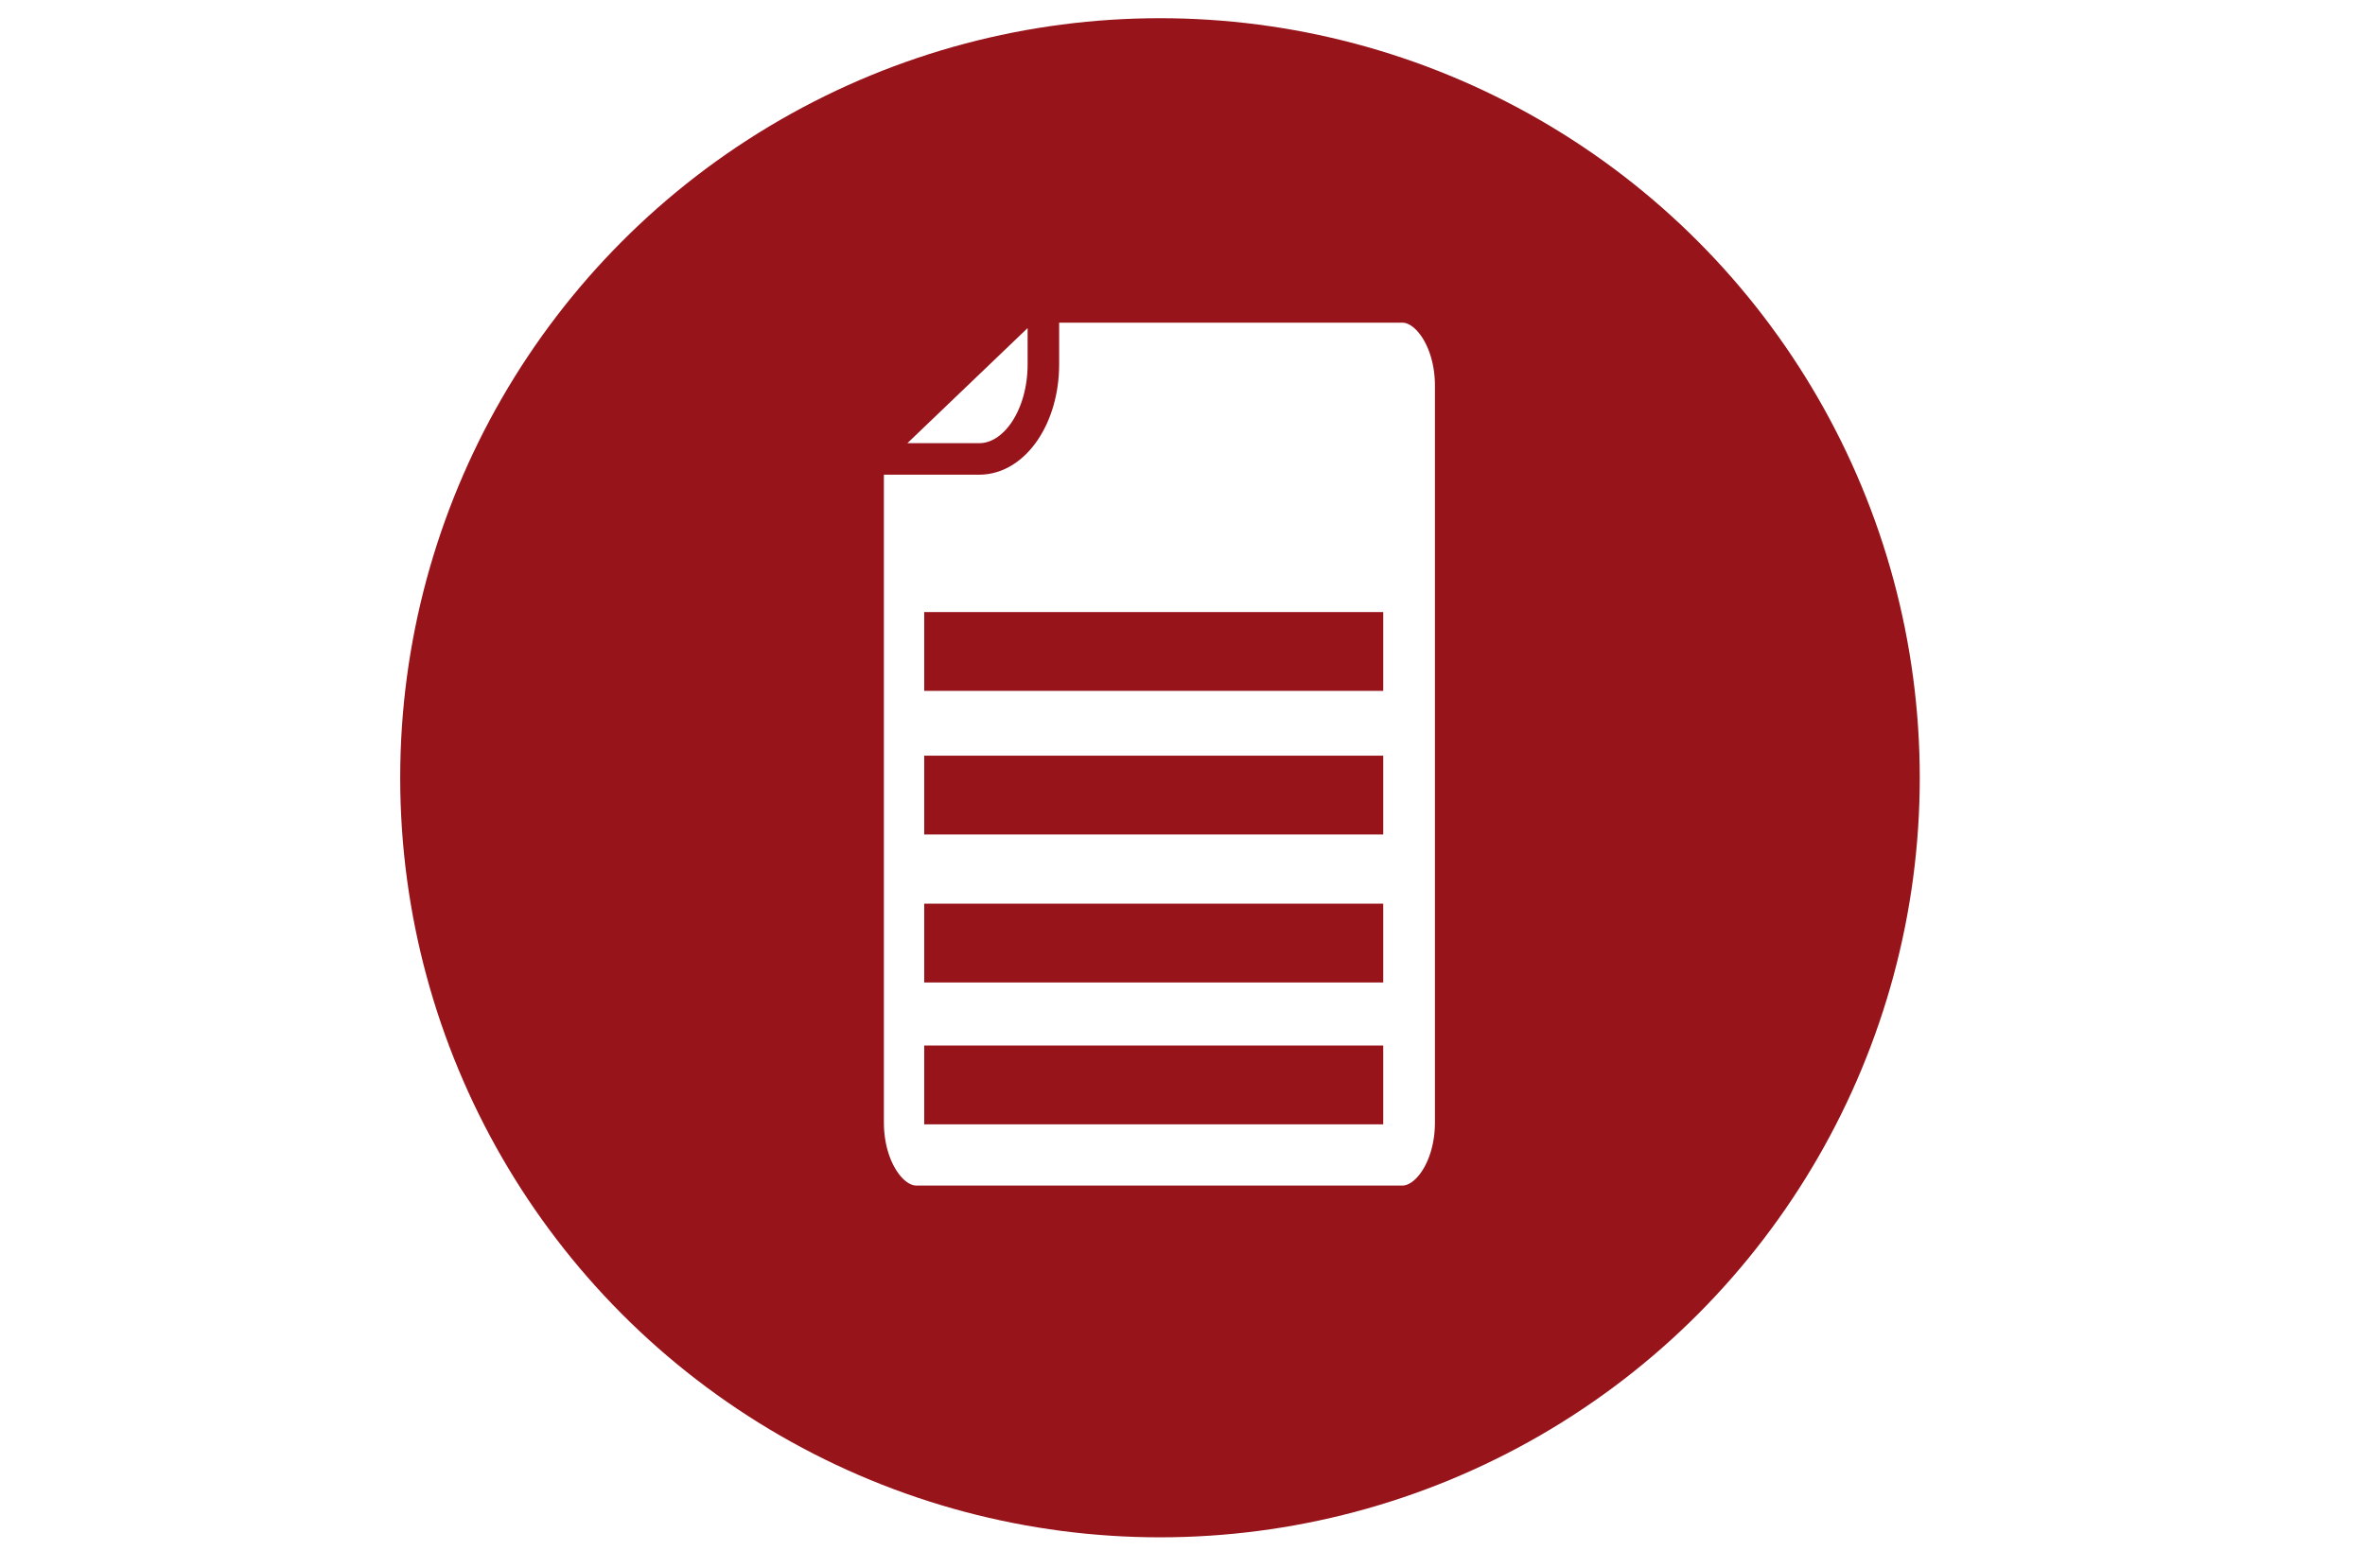
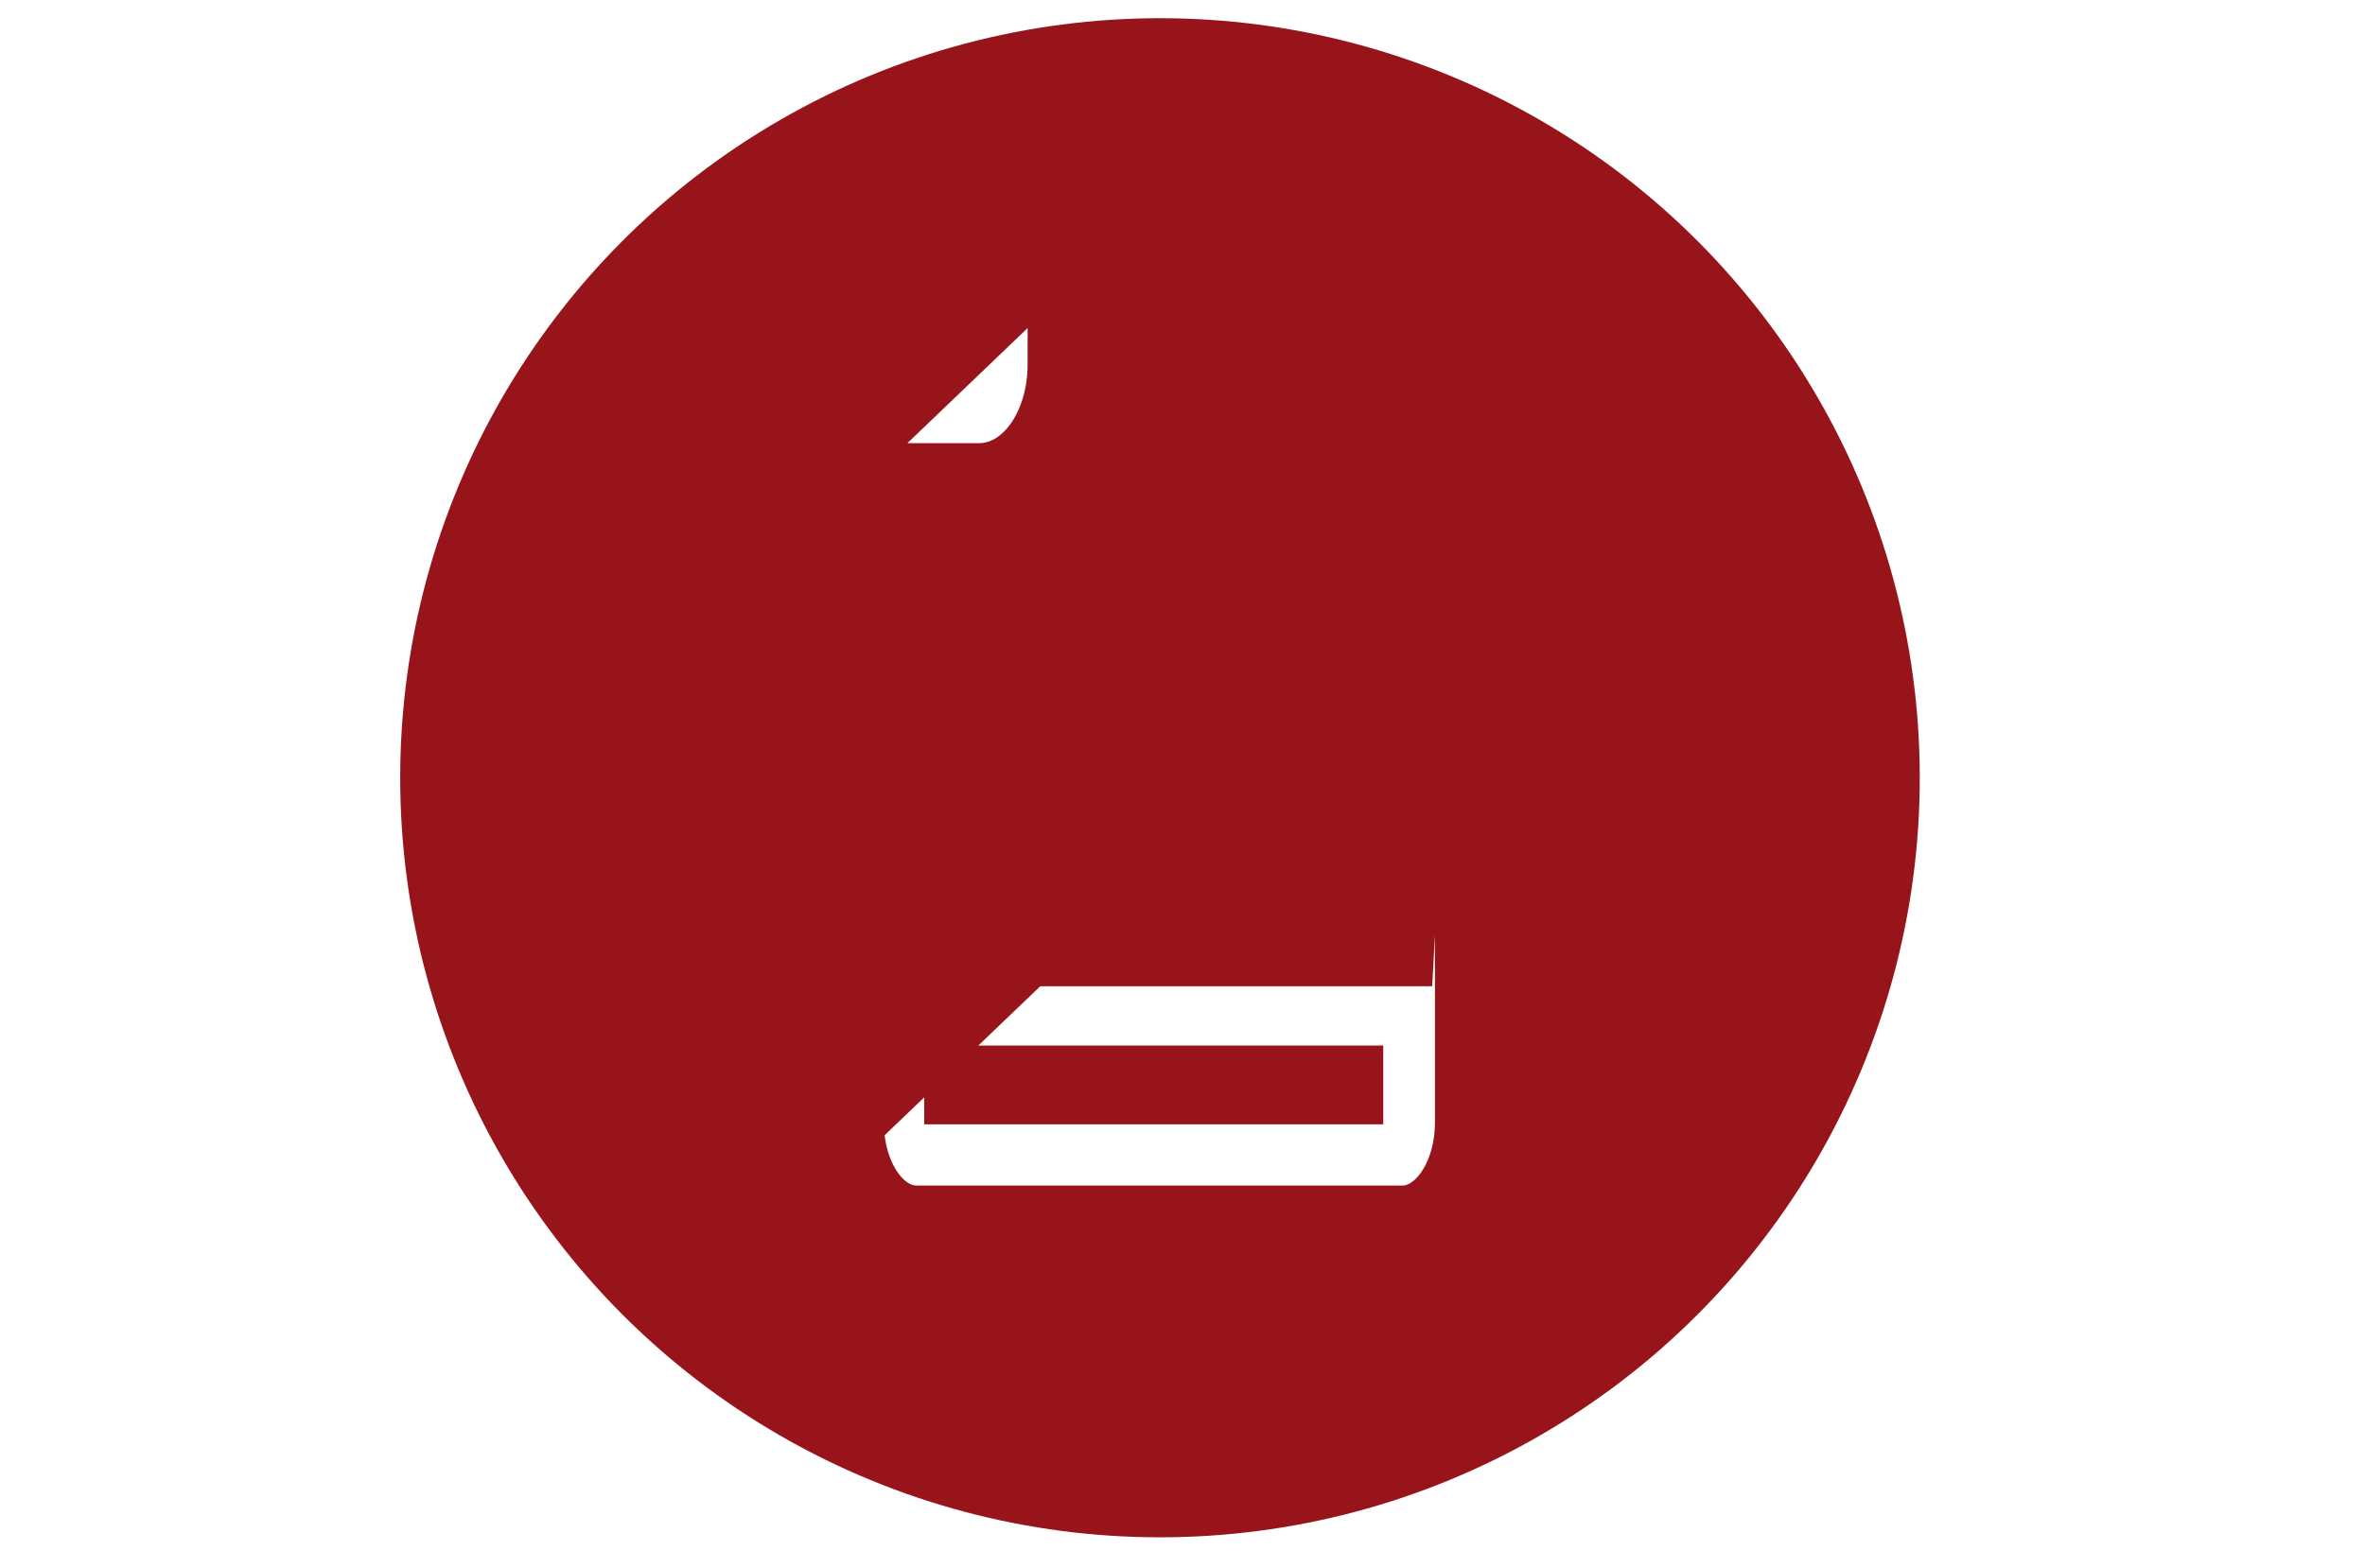
<svg xmlns="http://www.w3.org/2000/svg" version="1.1" baseProfile="tiny" x="0px" y="0px" width="300px" height="199px" viewBox="0 0 300 199" overflow="visible" xml:space="preserve">
  <defs>
</defs>
  <rect fill="#FFFFFF" width="300.001" height="199.356" />
  <circle fill="#98141B" cx="147.144" cy="98.688" r="96.378" />
-   <path fill="#FFFFFF" stroke="#98141B" stroke-width="8" stroke-miterlimit="10" d="M186.022,48.943v93.489c0,6.631-3.65,12-8.141,12  h-61.629c-4.49,0-8.131-5.369-8.131-12V58.233l22.23-21.29h47.529C182.372,36.943,186.022,42.313,186.022,48.943z" />
+   <path fill="#FFFFFF" stroke="#98141B" stroke-width="8" stroke-miterlimit="10" d="M186.022,48.943v93.489c0,6.631-3.65,12-8.141,12  h-61.629c-4.49,0-8.131-5.369-8.131-12l22.23-21.29h47.529C182.372,36.943,186.022,42.313,186.022,48.943z" />
  <path fill="#FFFFFF" stroke="#98141B" stroke-width="4" stroke-miterlimit="10" d="M132.353,36.943v9.29c0,6.63-3.641,12-8.141,12  h-14.09L132.353,36.943z" />
  <line fill="none" x1="130.353" y1="36.943" x2="108.122" y2="58.233" />
  <rect x="119.237" y="134.664" fill="#98141B" stroke="#98141B" stroke-width="4" stroke-miterlimit="10" width="54.227" height="6" />
-   <rect x="119.237" y="116.664" fill="#98141B" stroke="#98141B" stroke-width="4" stroke-miterlimit="10" width="54.227" height="6" />
  <rect x="119.237" y="97.886" fill="#98141B" stroke="#98141B" stroke-width="4" stroke-miterlimit="10" width="54.227" height="6" />
-   <rect x="119.237" y="79.664" fill="#98141B" stroke="#98141B" stroke-width="4" stroke-miterlimit="10" width="54.227" height="6" />
</svg>